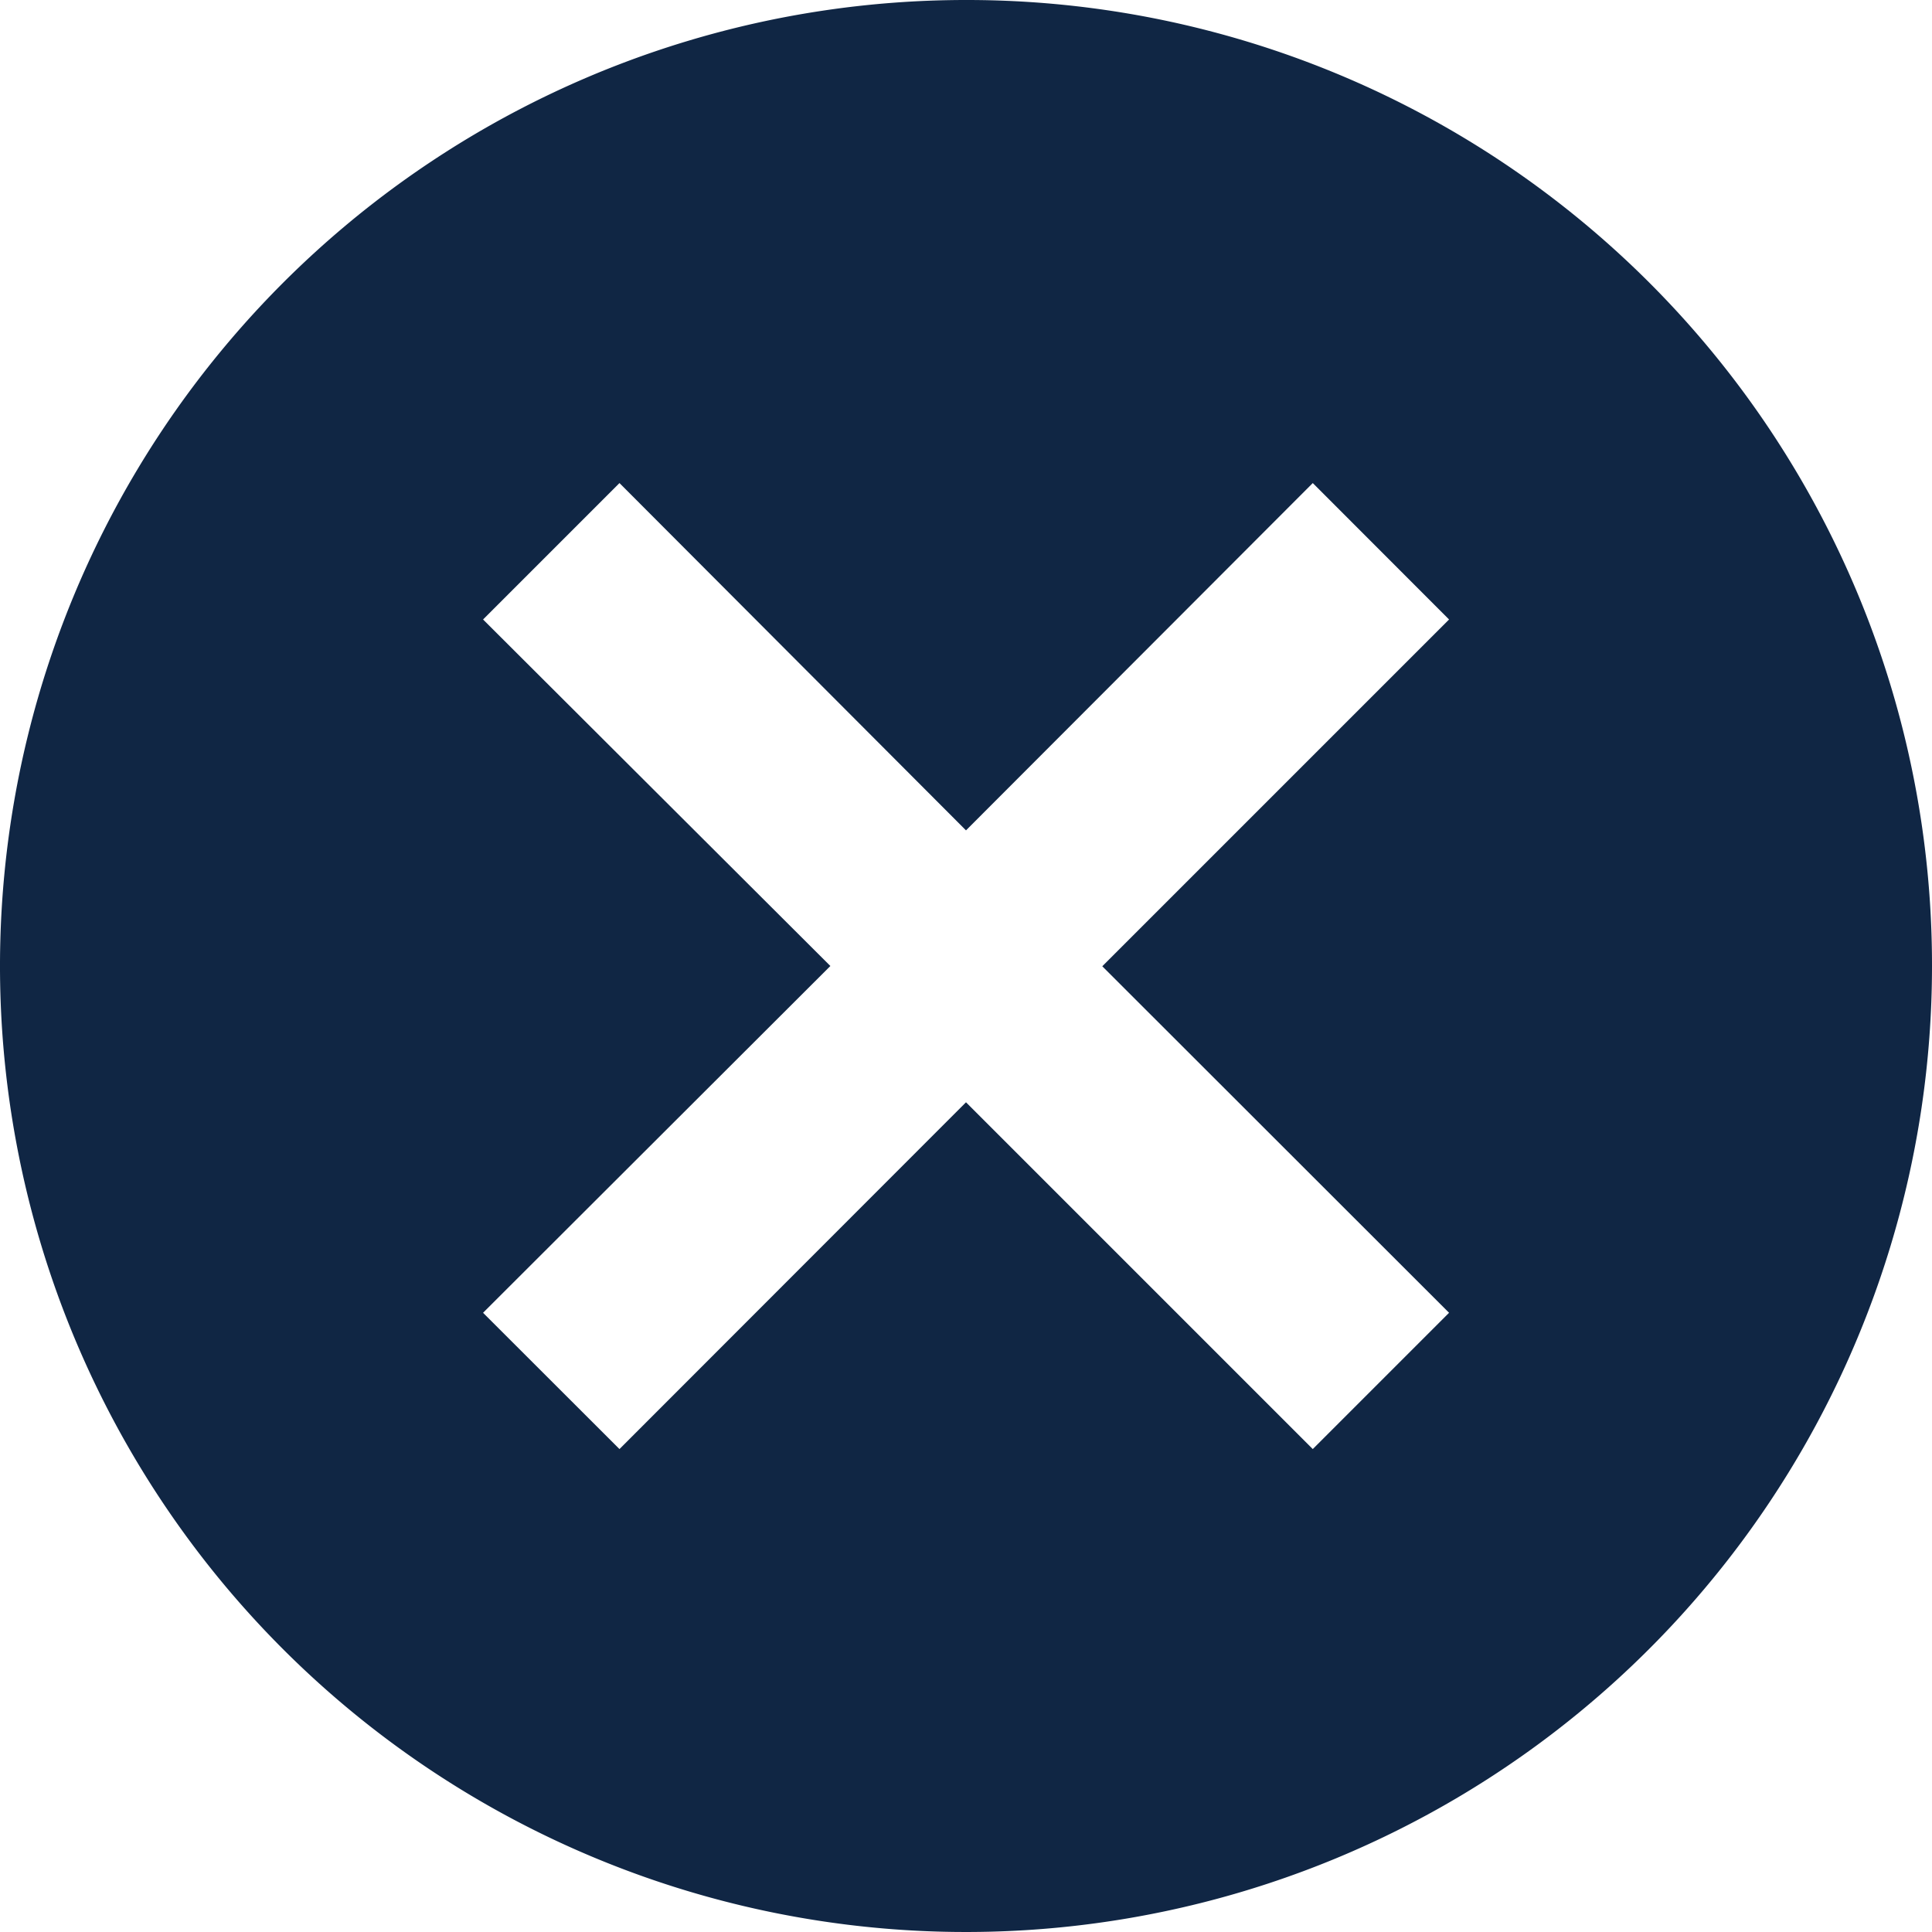
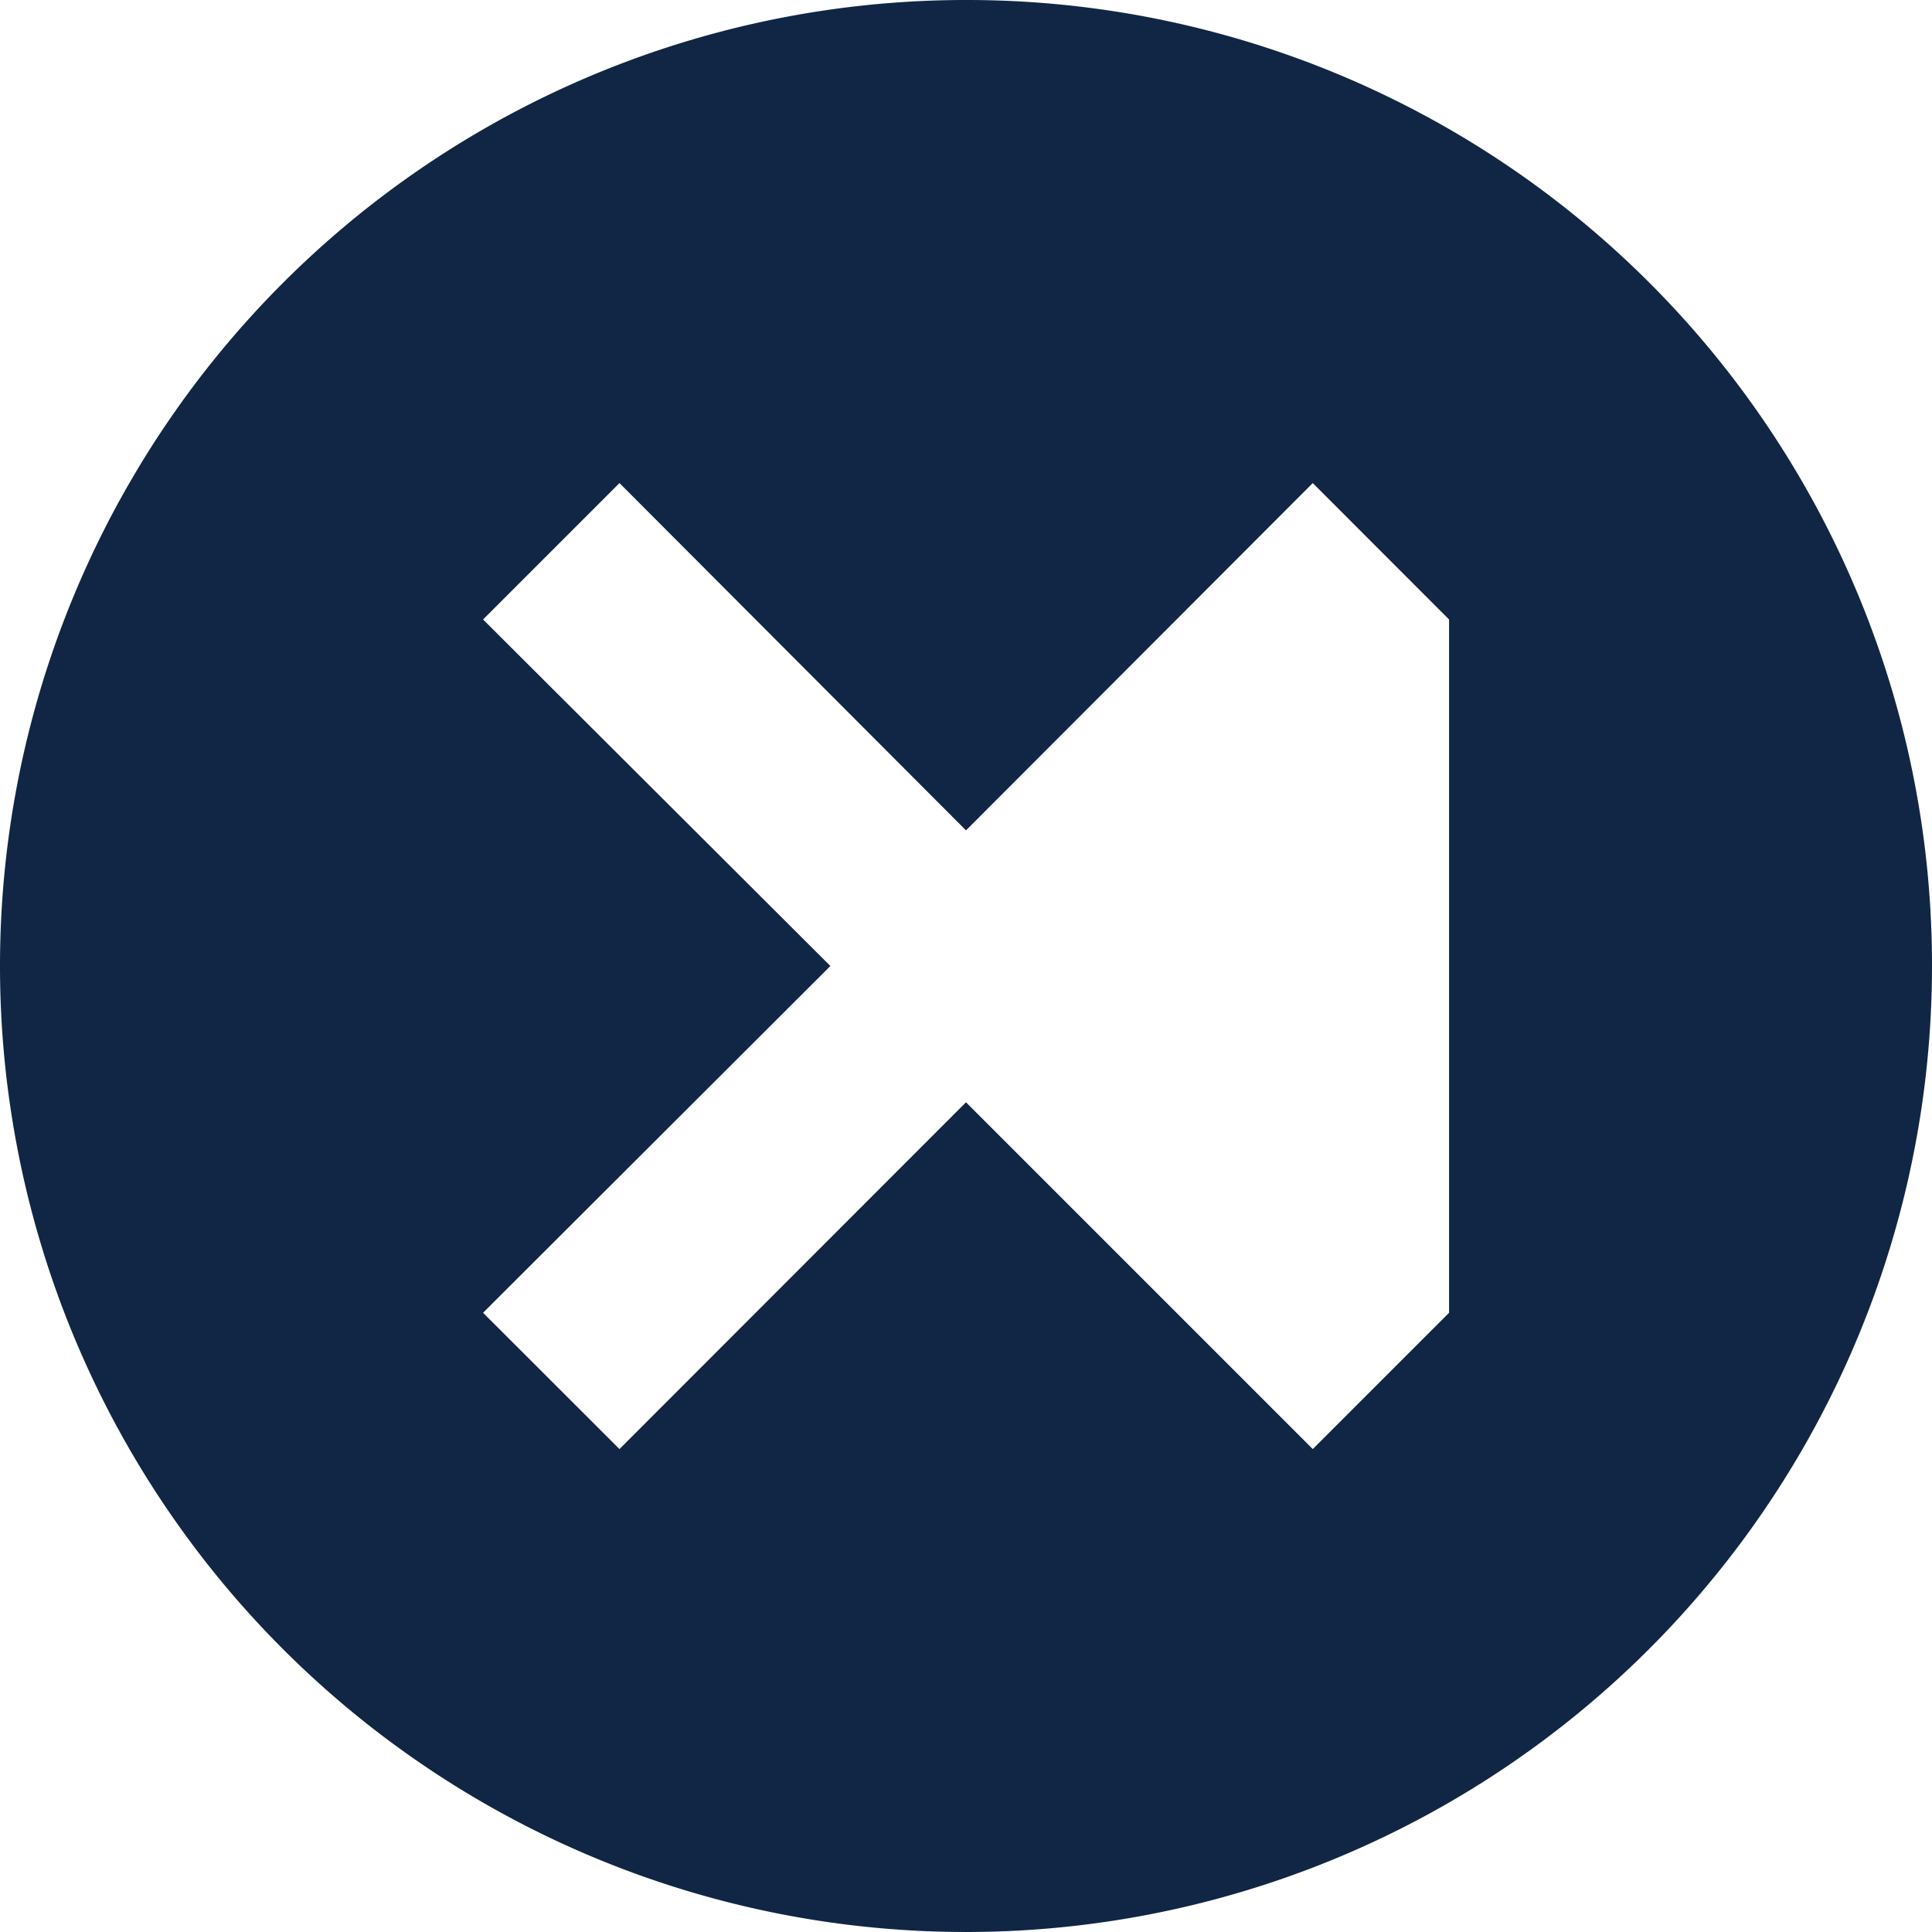
<svg xmlns="http://www.w3.org/2000/svg" width="14.658" height="14.658" viewBox="0 0 14.658 14.658">
-   <path id="Icon_material-cancel" data-name="Icon material-cancel" d="M10.329,3a7.329,7.329,0,1,0,7.329,7.329A7.322,7.322,0,0,0,10.329,3Zm3.665,9.96L12.96,13.994l-2.631-2.631L7.7,13.994,6.665,12.96,9.3,10.329,6.665,7.7,7.7,6.665,10.329,9.3,12.96,6.665,13.994,7.7l-2.631,2.631Z" transform="translate(-3 -3)" fill="#102644" />
+   <path id="Icon_material-cancel" data-name="Icon material-cancel" d="M10.329,3a7.329,7.329,0,1,0,7.329,7.329A7.322,7.322,0,0,0,10.329,3Zm3.665,9.96L12.96,13.994l-2.631-2.631L7.7,13.994,6.665,12.96,9.3,10.329,6.665,7.7,7.7,6.665,10.329,9.3,12.96,6.665,13.994,7.7Z" transform="translate(-3 -3)" fill="#102644" />
</svg>